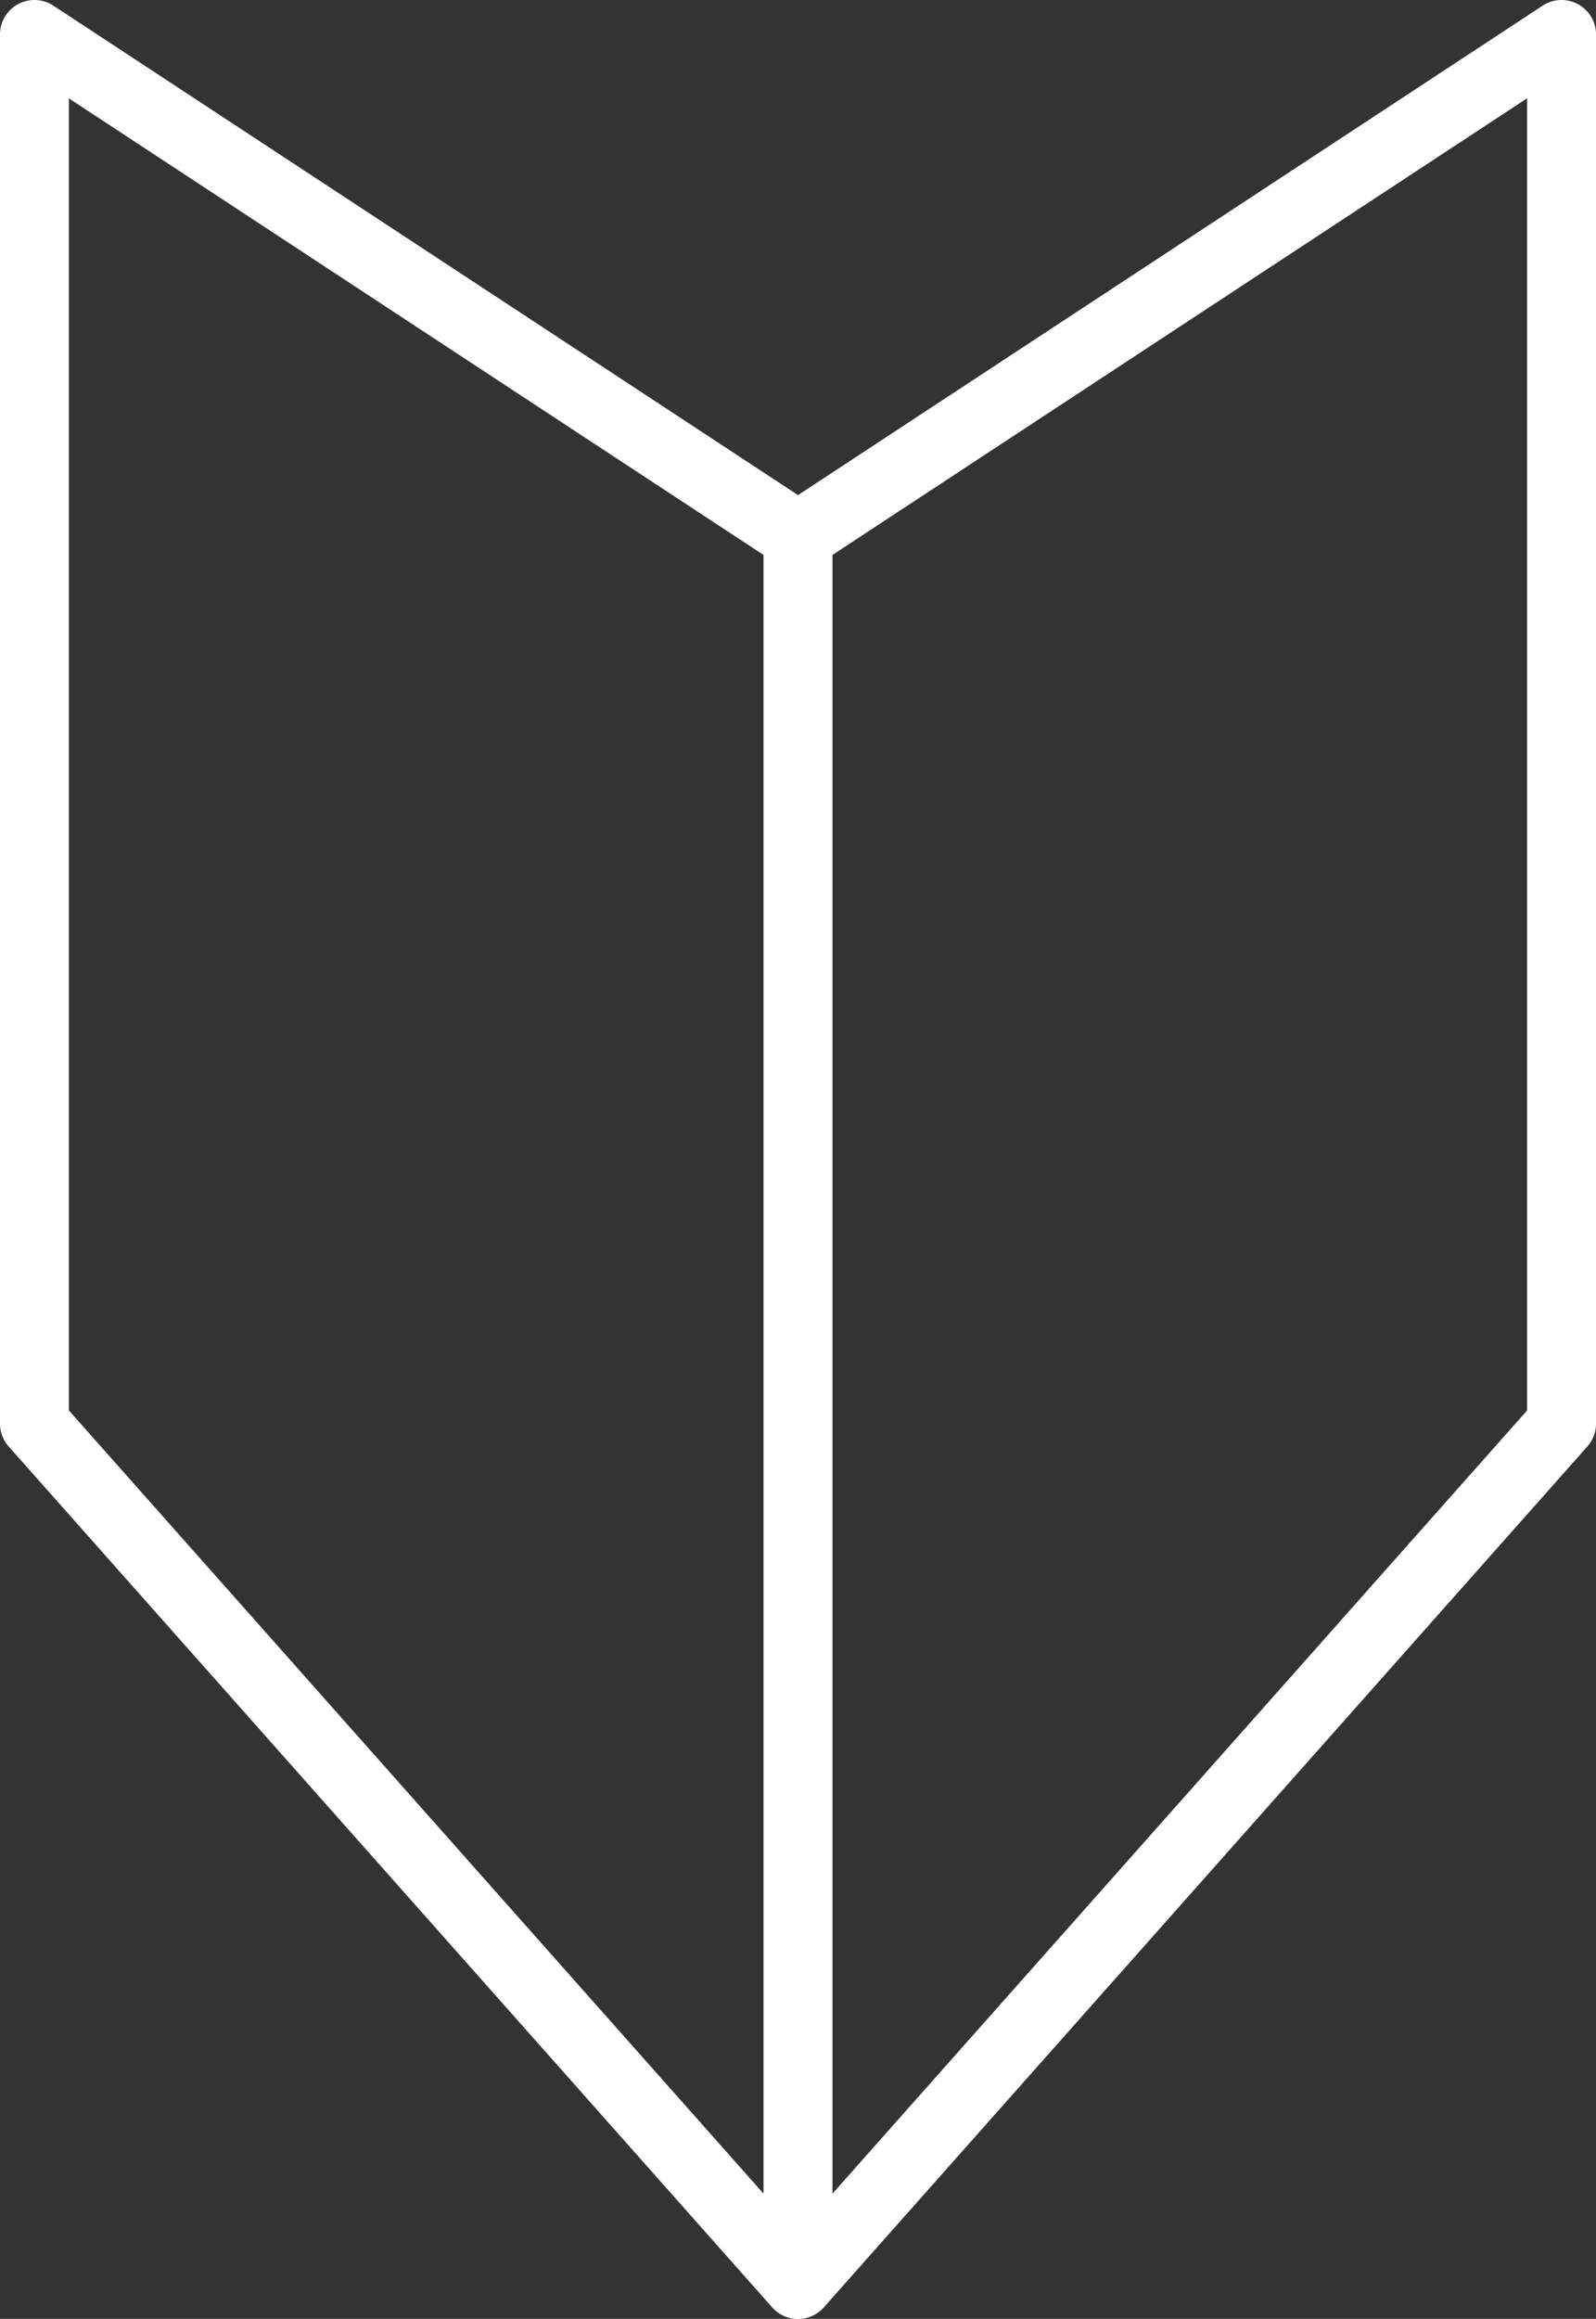
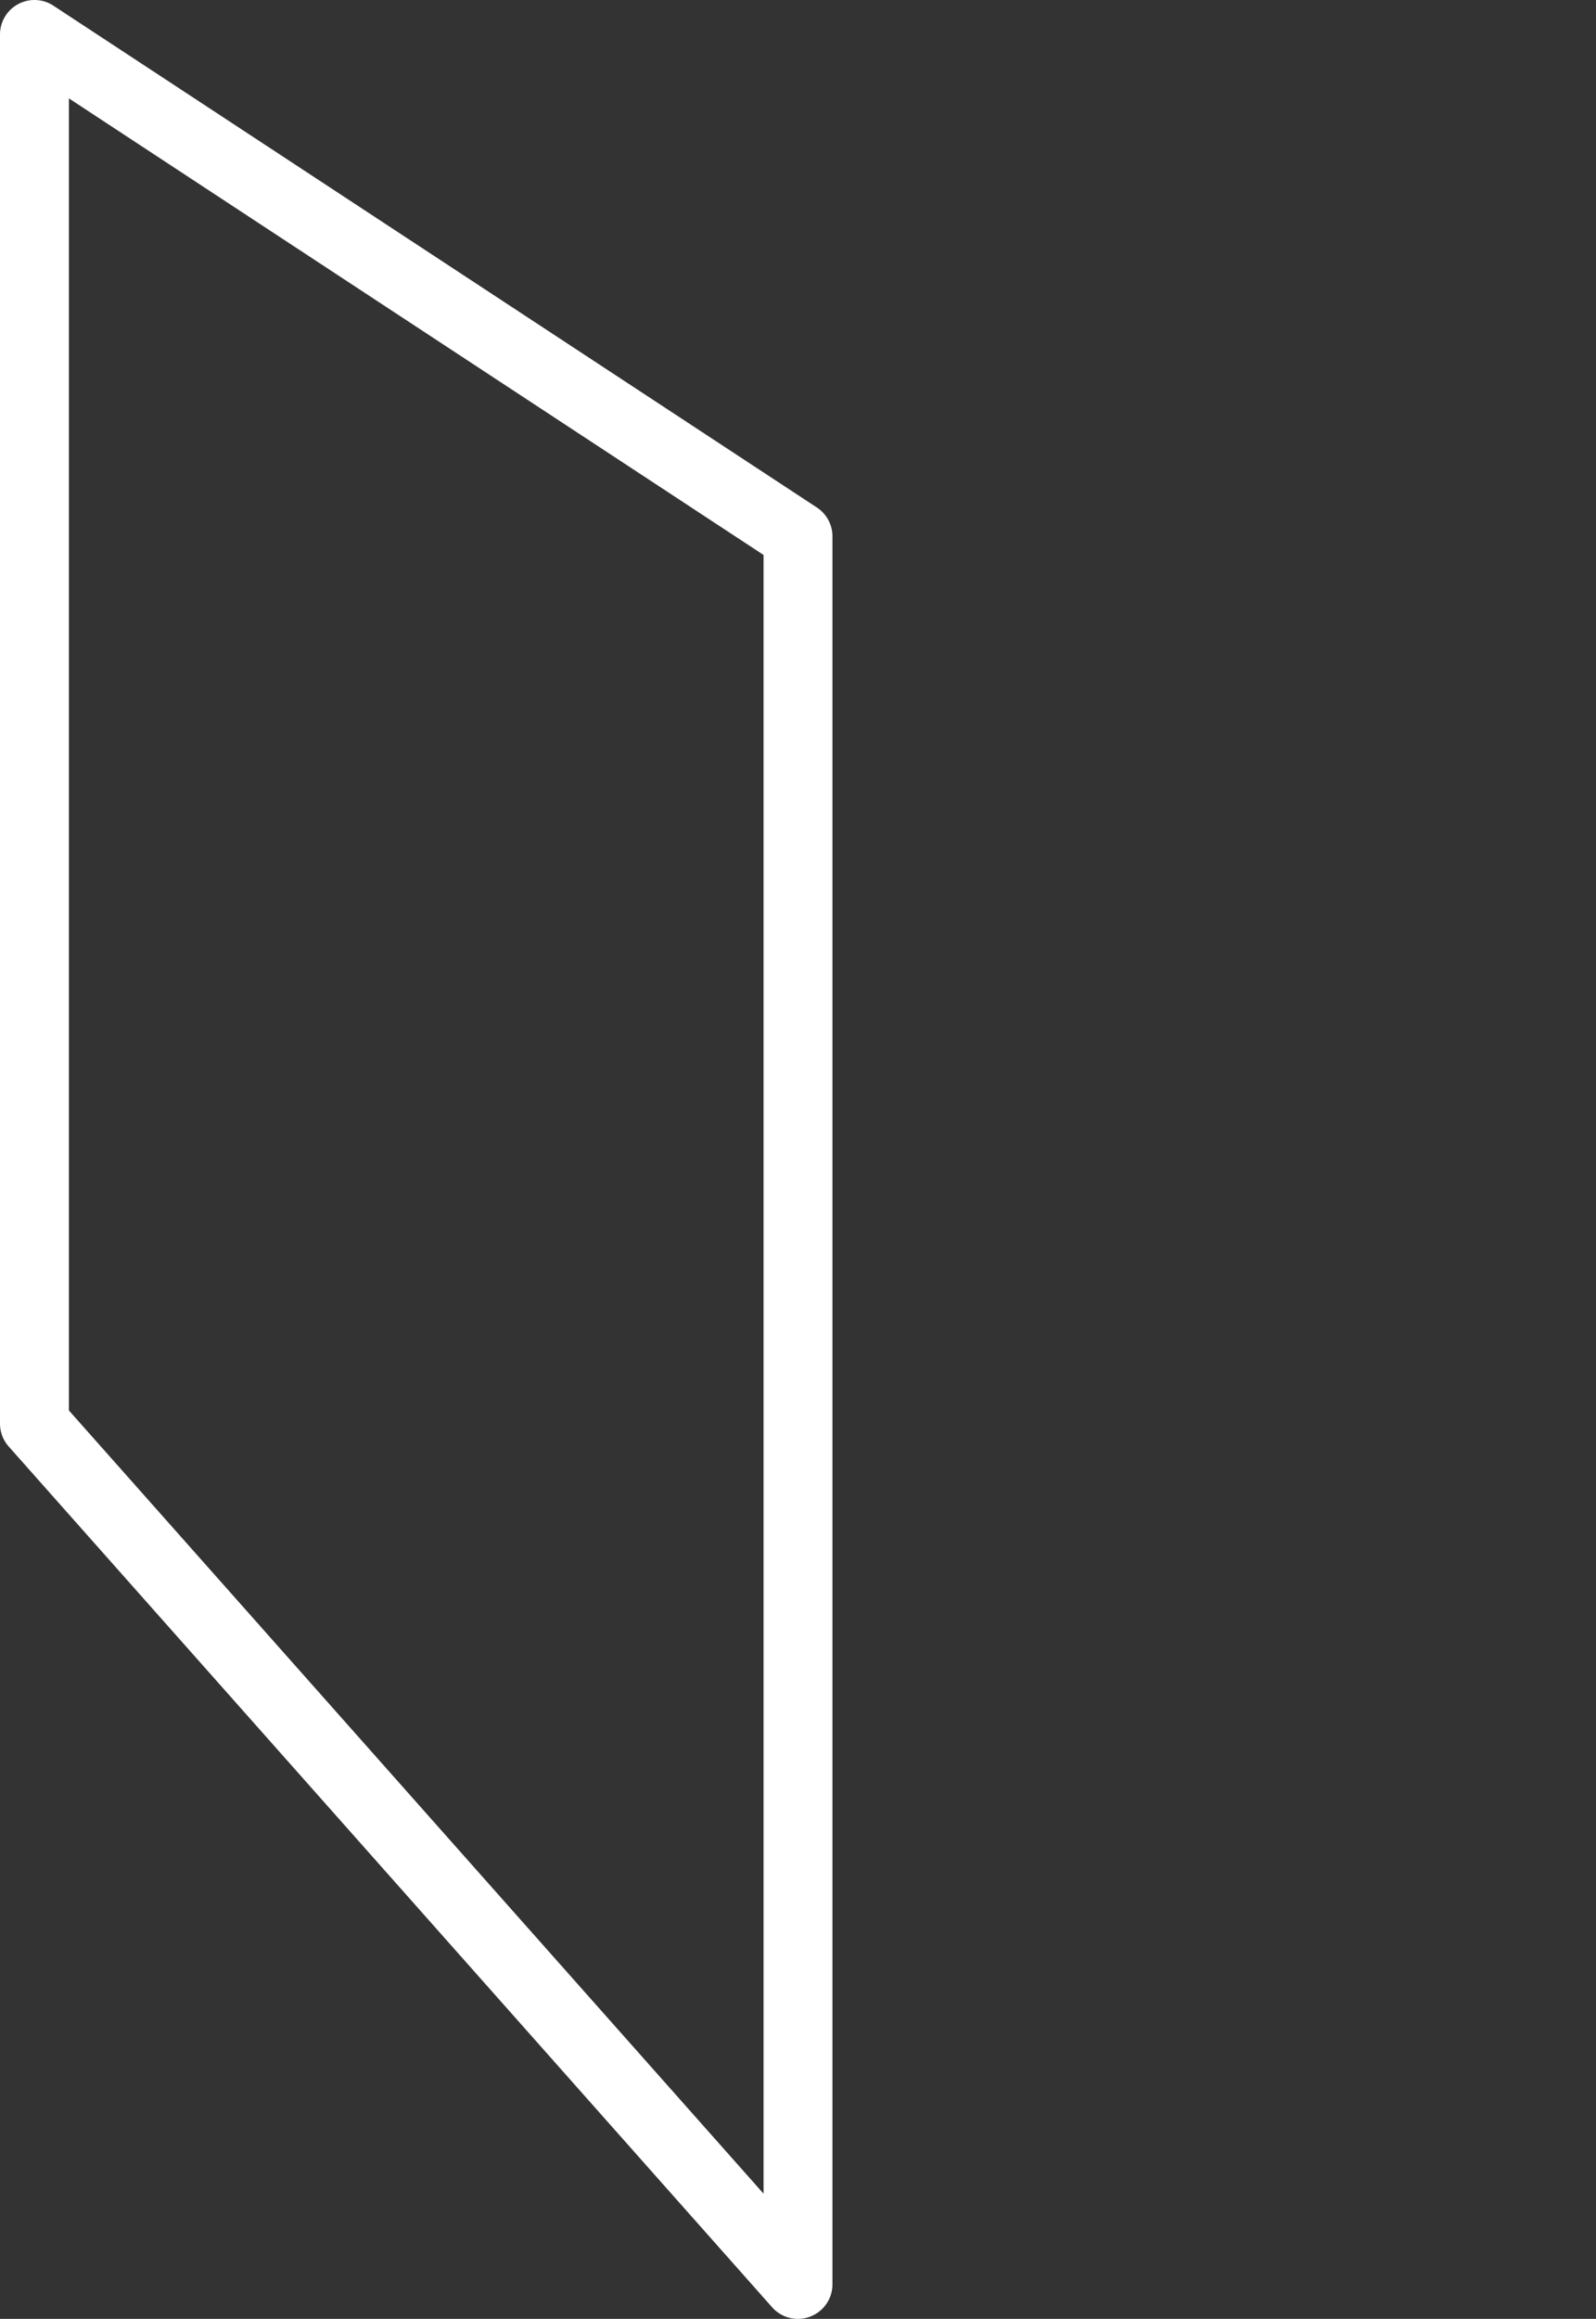
<svg xmlns="http://www.w3.org/2000/svg" width="69.5" height="100.908" viewBox="0 0 69.5 100.908">
  <rect x="0" y="0" width="69.5" height="100.908" fill="#333333" stroke="none" />
  <g id="グループ_9" data-name="グループ 9" transform="translate(-1030.729 -1653.835)">
    <path id="パス_18" data-name="パス 18" d="M-90.521-3601.256a1.5,1.5,0,0,1-1.122-.5l-33.25-37.463a1.5,1.5,0,0,1-.378-1v-60.446a1.5,1.5,0,0,1,.788-1.32,1.5,1.5,0,0,1,1.536.066l33.25,21.84a1.5,1.5,0,0,1,.676,1.254v76.069a1.5,1.5,0,0,1-.967,1.4A1.5,1.5,0,0,1-90.521-3601.256Zm-31.75-39.532,30.25,34.083v-71.31l-30.25-19.869Z" transform="translate(1156 5356)" fill="#fff" />
-     <path id="パス_19" data-name="パス 19" d="M-123.771-3601.256a1.5,1.5,0,0,1-.532-.1,1.5,1.5,0,0,1-.967-1.4v-76.069a1.5,1.5,0,0,1,.676-1.254l33.25-21.84a1.5,1.5,0,0,1,1.536-.066,1.5,1.5,0,0,1,.788,1.32v60.446a1.5,1.5,0,0,1-.378,1l-33.25,37.463A1.5,1.5,0,0,1-123.771-3601.256Zm1.5-76.759v71.31l30.25-34.083v-57.1Z" transform="translate(1189.25 5356)" fill="#fff" />
  </g>
</svg>